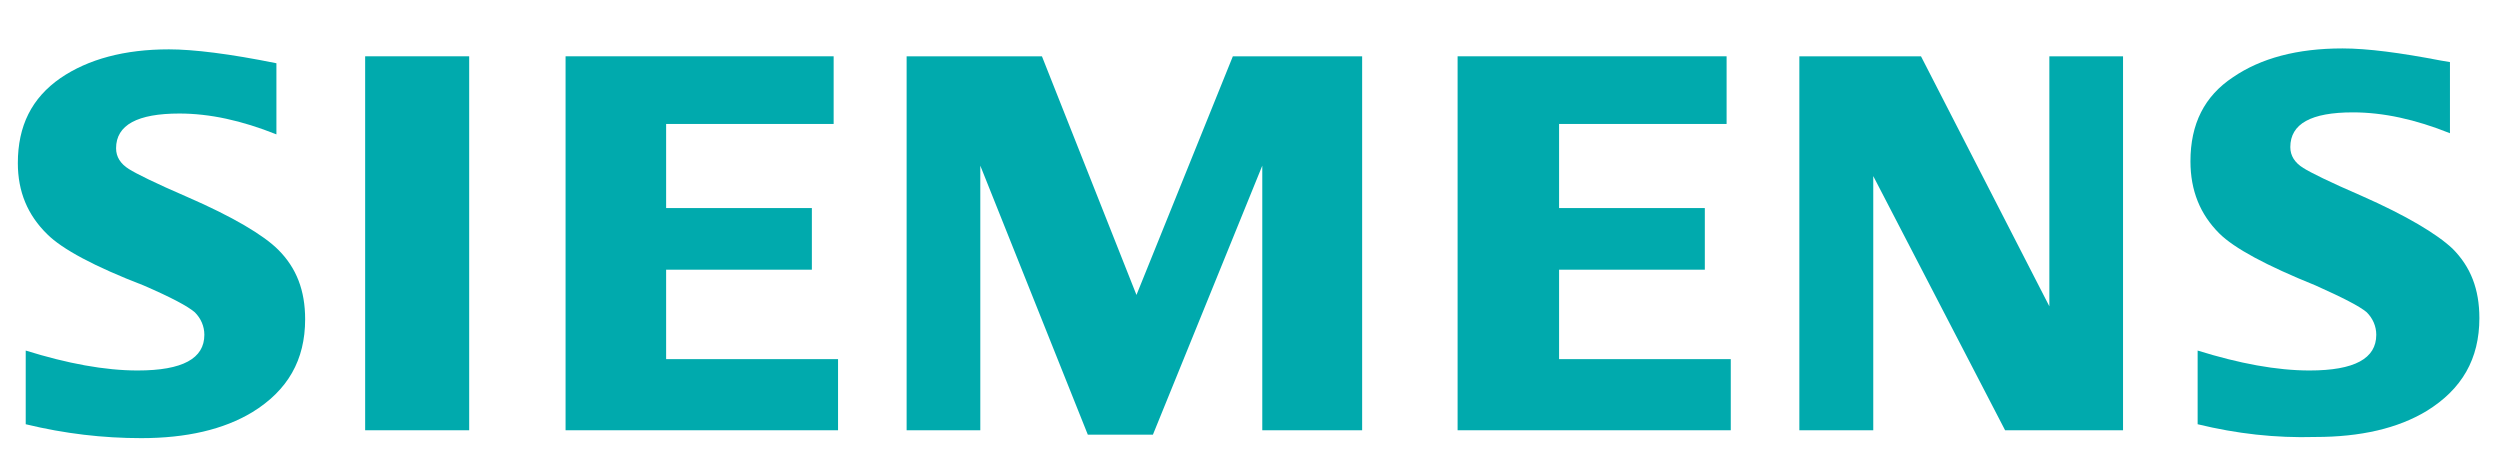
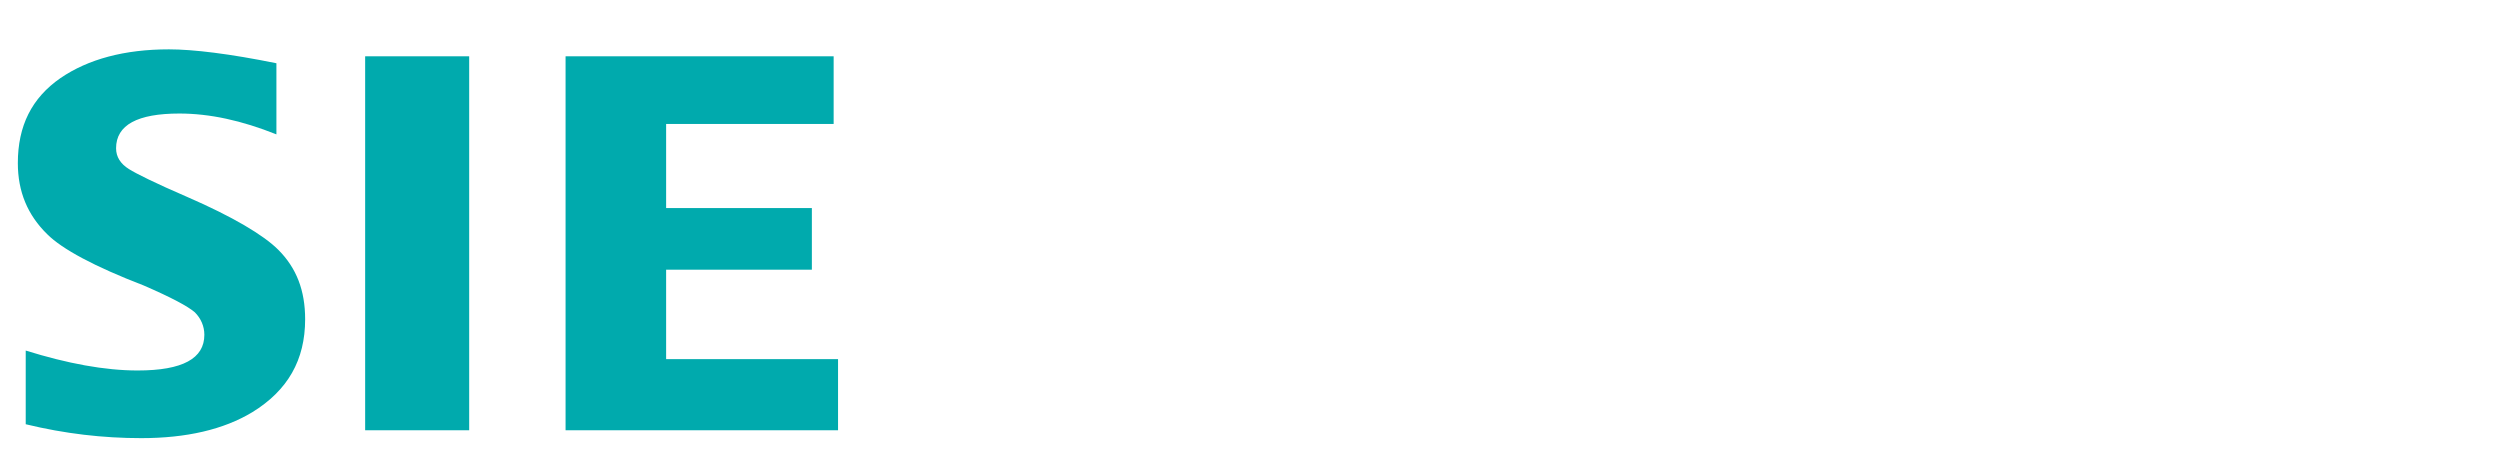
<svg xmlns="http://www.w3.org/2000/svg" version="1.1" id="SIEMENS" x="0px" y="0px" viewBox="0 0 1079 200" style="enable-background:new 0 0 1079 200;" xml:space="preserve">
  <style type="text/css">
	.st0{fill-rule:evenodd;clip-rule:evenodd;fill:#00AAAD;}
</style>
  <g>
    <path class="st0" d="M11.1,183.1v-31.8c18,5.6,34.1,8.6,48.3,8.6c19.5,0,28.8-5.2,28.8-15.4c0-3.7-1.5-7.1-4.1-9.7   c-3-2.6-10.1-6.4-22.1-11.6c-21.3-8.2-35.2-15.7-41.6-22.1C11.9,92.8,7.7,82.7,7.7,70.4c0-16.1,6-28.1,18.4-36.7   c12-8.2,27.7-12.4,46.8-12.4c10.5,0,26.2,1.9,46.4,6V58c-15-6-28.8-9-41.9-9c-18,0-27.3,4.9-27.3,15c0,3.7,1.9,6.7,5.6,9   c3,1.9,11.2,6,25.1,12c19.8,8.6,33,16.5,39.3,22.8c7.9,7.9,11.6,17.6,11.6,30c0,17.6-7.5,30.7-22.8,40.1   c-12.4,7.5-28.5,11.2-47.9,11.2C44.5,189.1,28,187.2,11.1,183.1L11.1,183.1z" />
    <polygon class="st0" points="157.6,24.3 157.6,24.3 202.5,24.3 202.5,185.7 157.6,185.7  " />
    <polygon class="st0" points="244.1,185.7 244.1,24.3 359.8,24.3 359.8,53.5 287.5,53.5 287.5,89.8 350.4,89.8 350.4,116.4    287.5,116.4 287.5,155 361.7,155 361.7,185.7  " />
-     <polygon class="st0" points="391.3,185.7 391.3,24.3 449.7,24.3 490.5,127.3 532.1,24.3 587.9,24.3 587.9,185.7 544.8,185.7    544.8,71.5 497.6,187.6 469.5,187.6 423.1,71.5 423.1,185.7  " />
-     <polygon class="st0" points="629.1,185.7 629.1,24.3 745.2,24.3 745.2,53.5 672.9,53.5 672.9,89.8 735.8,89.8 735.8,116.4    672.9,116.4 672.9,155 747,155 747,185.7  " />
-     <polygon class="st0" points="776.6,185.7 776.6,24.3 829.1,24.3 884.5,132.2 884.5,24.3 916.3,24.3 916.3,185.7 865.4,185.7    808.5,76 808.5,185.7  " />
-     <path class="st0" d="M948.5,183.1v-31.8c18,5.6,34.1,8.6,48.3,8.6c19.5,0,28.8-5.2,28.8-15.4c0-3.7-1.5-7.1-4.1-9.7   c-3-2.6-10.5-6.4-22.1-11.6c-21.3-8.6-35.2-16.1-41.6-22.5c-8.2-8.2-12.4-18.4-12.4-31.1c0-16.1,6-28.1,18.4-36.3   c12-8.2,27.7-12.4,47.2-12.4c10.9,0,25.1,1.9,42.3,5.2l4.1,0.7v30.7c-15-6-28.8-9-41.9-9c-18,0-27,4.9-27,15c0,3.7,1.9,6.7,5.6,9   c3,1.9,11.2,6,25.1,12c19.5,8.6,32.6,16.5,39.3,22.8c7.9,7.9,11.6,17.6,11.6,30c0,17.6-7.5,30.7-22.8,40.1   c-12.4,7.5-28.5,11.2-47.9,11.2C981.9,189.1,965.4,187.2,948.5,183.1L948.5,183.1z" />
  </g>
</svg>